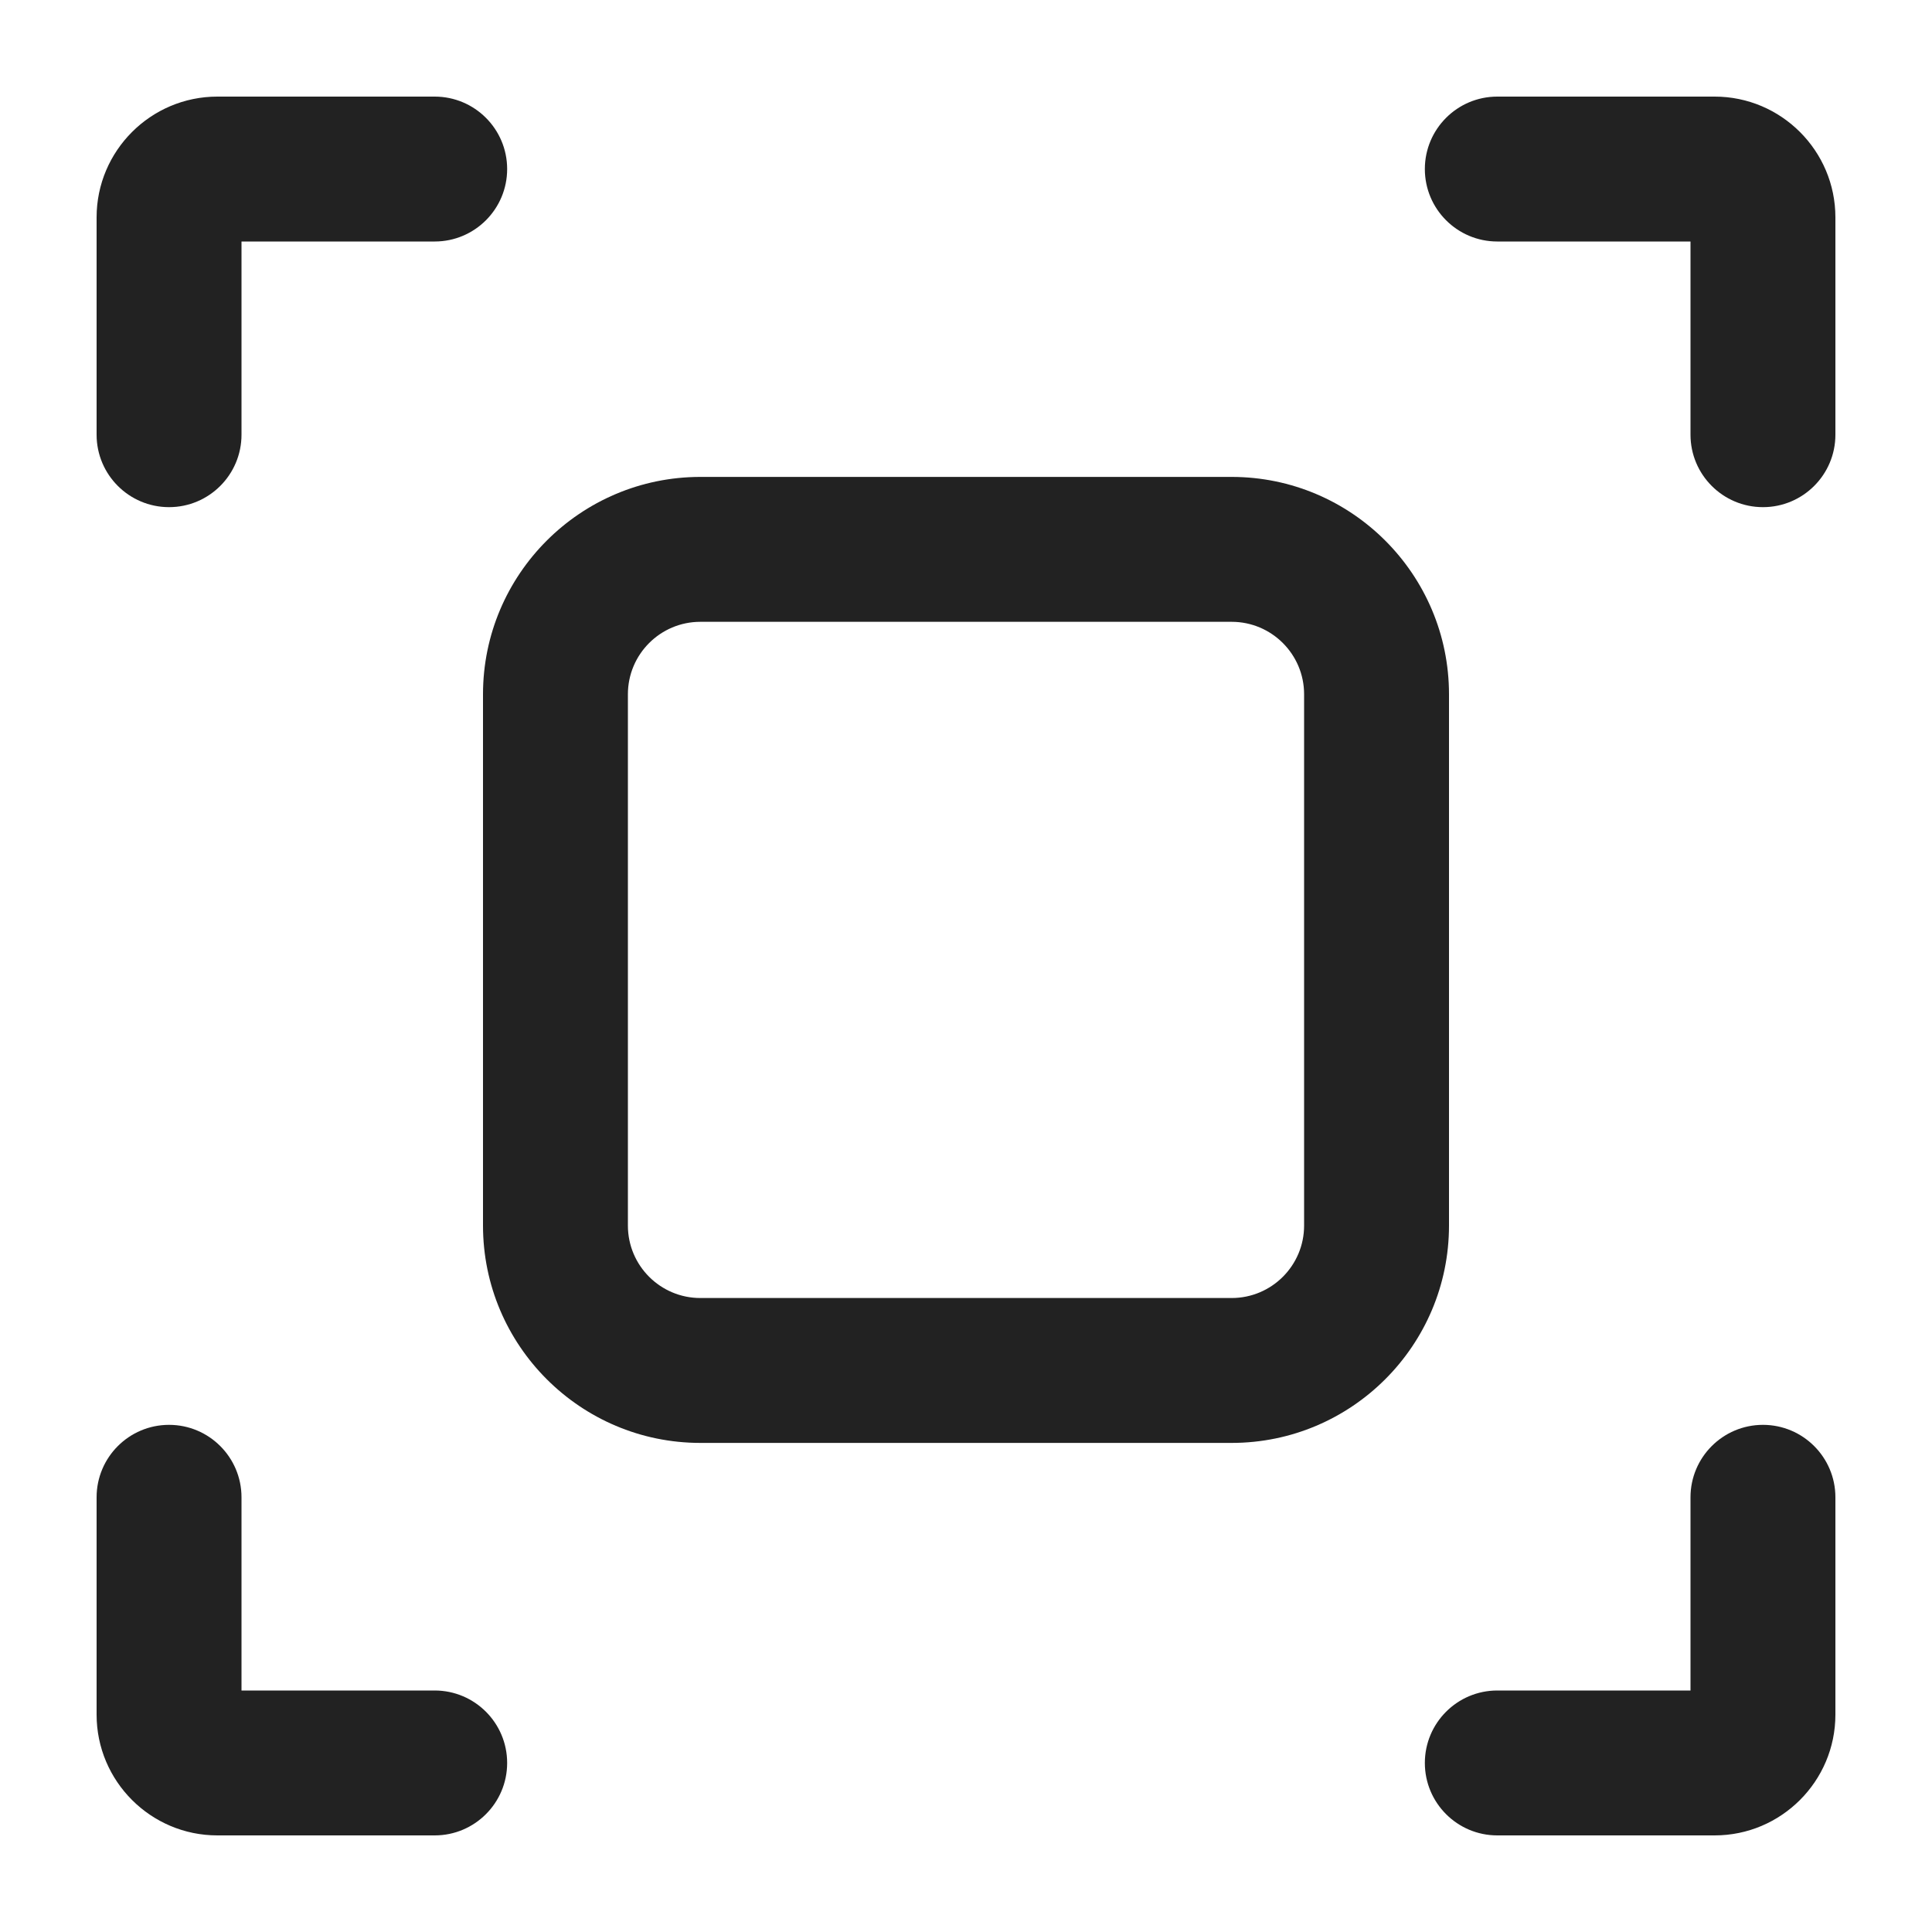
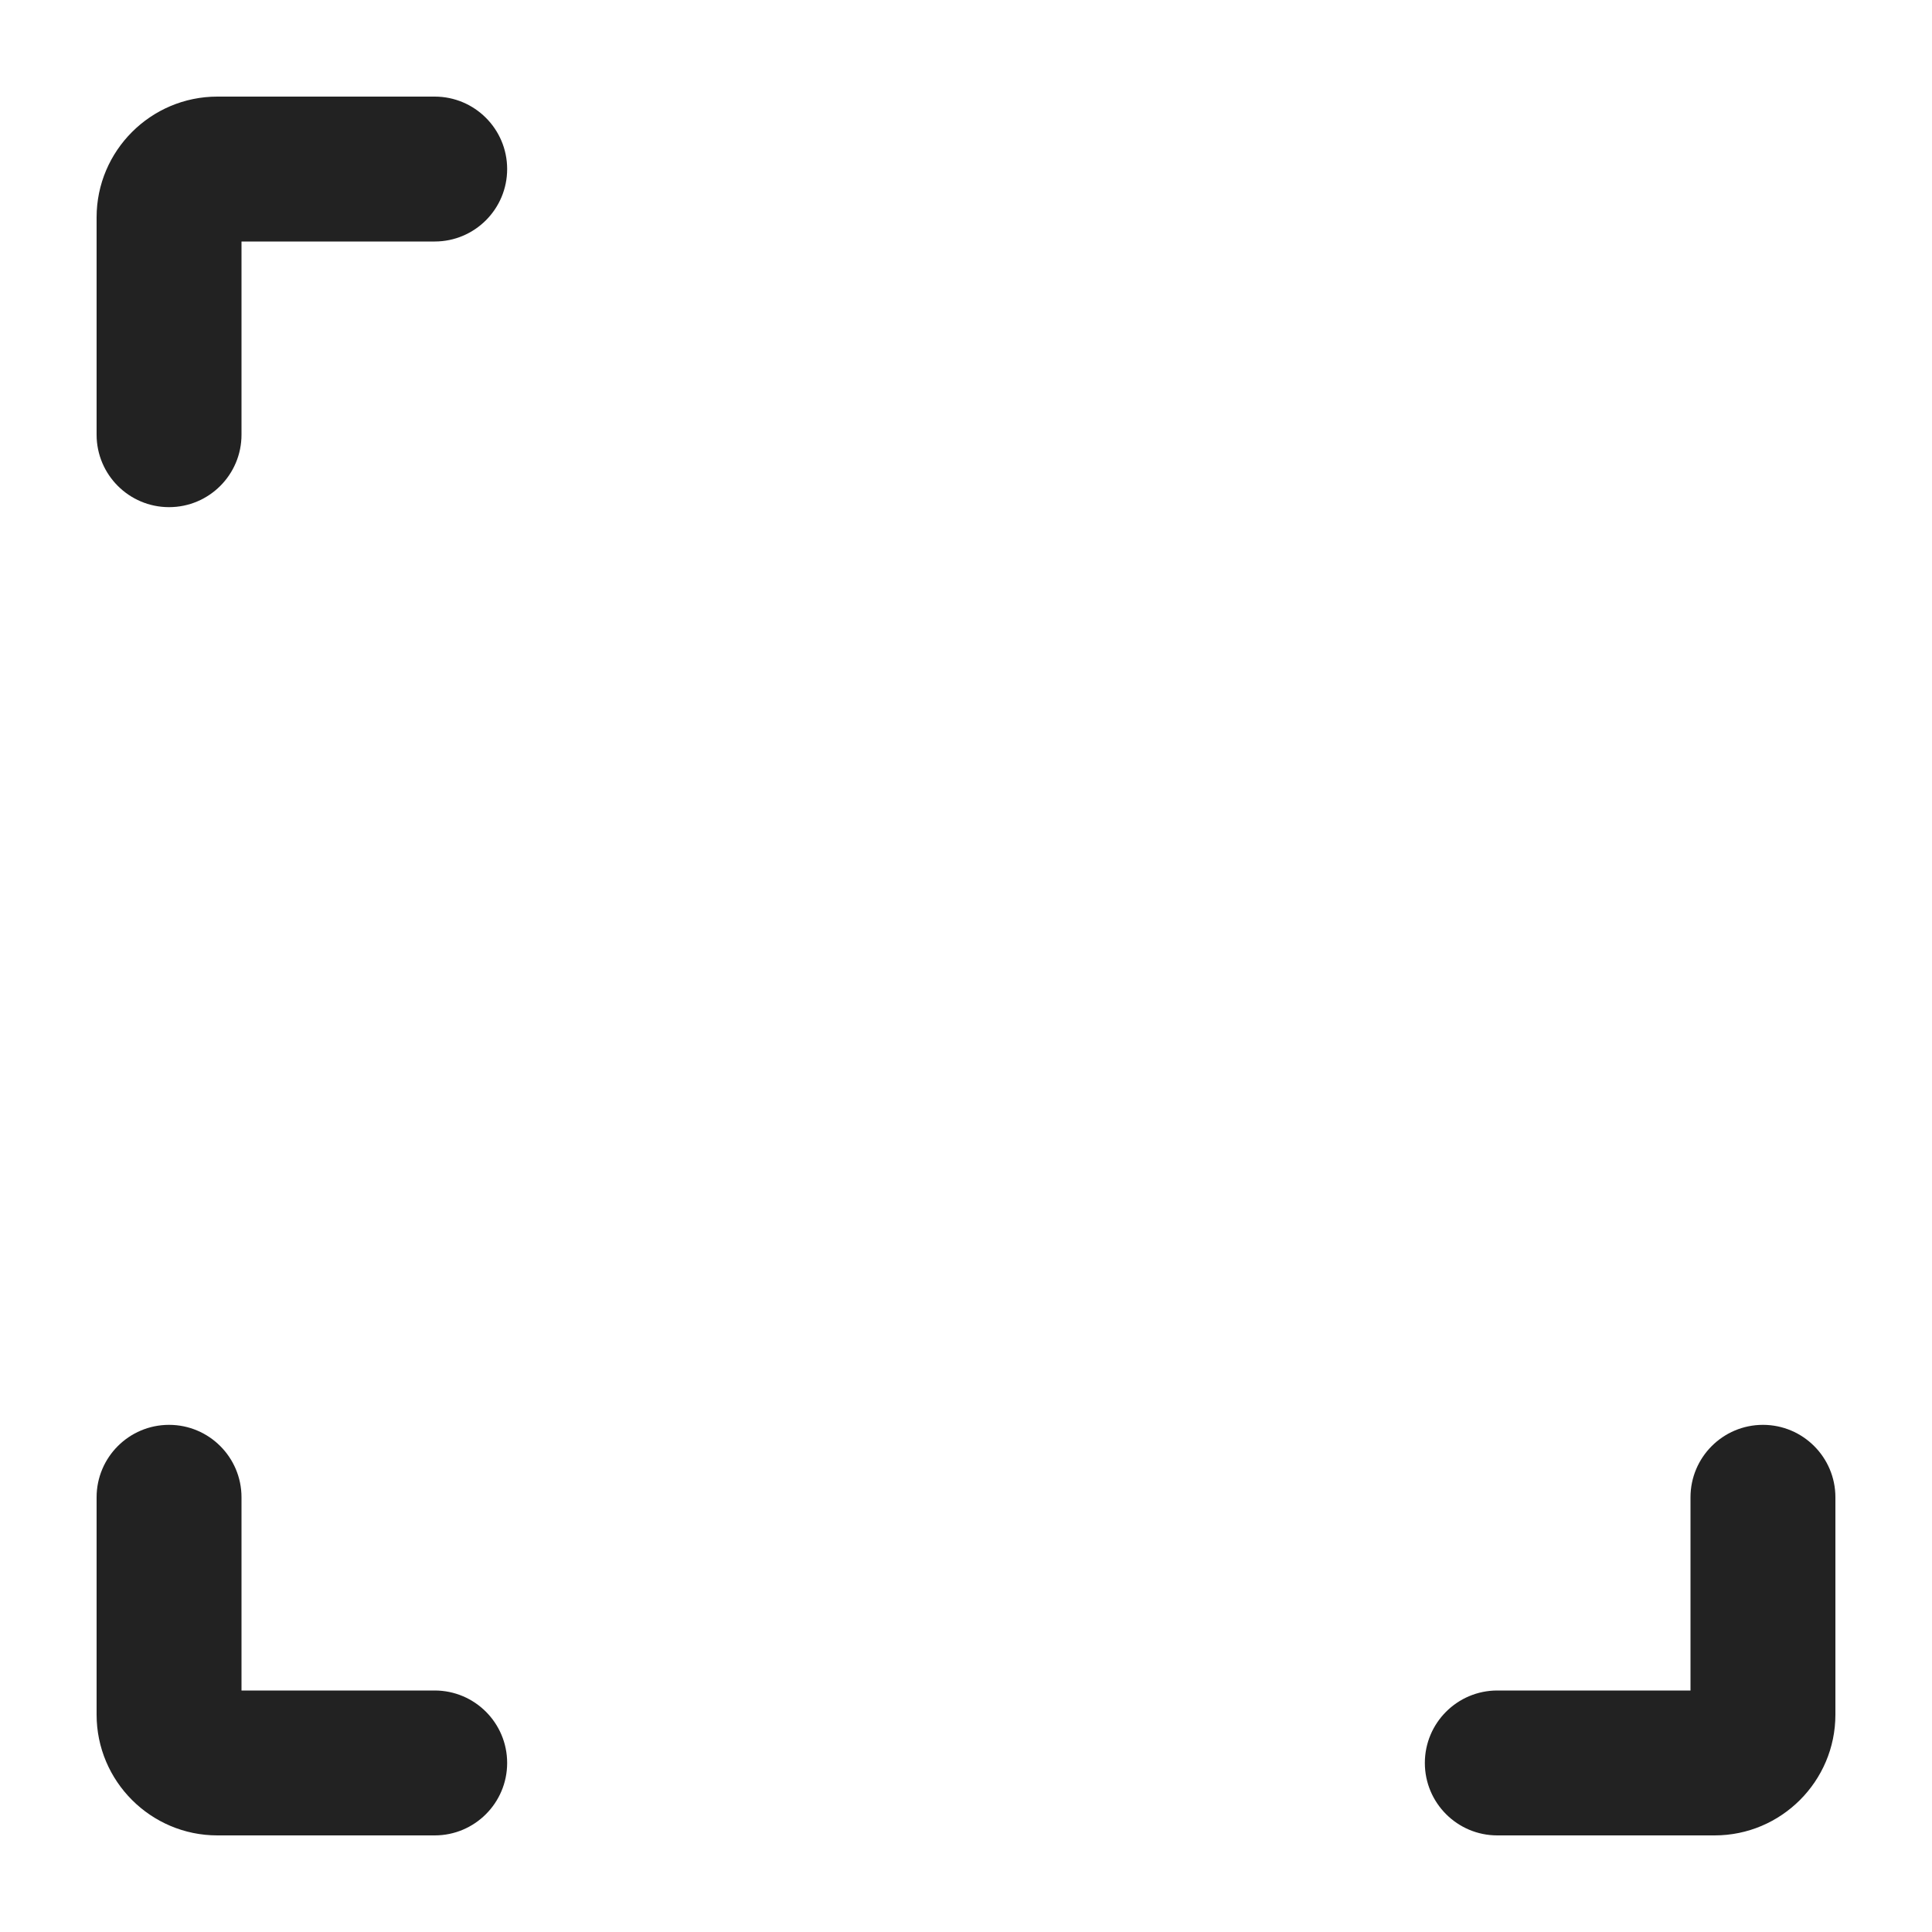
<svg xmlns="http://www.w3.org/2000/svg" width="20" height="20" viewBox="0 0 20 20">
-   <path d="M12.75,14.937h-5.5c-1.241,0-2.25-1.009-2.25-2.25v-5.5c0-1.241,1.009-2.25,2.25-2.25h5.5c1.241,0,2.25,1.009,2.25,2.25v5.5c0,1.241-1.009,2.25-2.25,2.25ZM7.25,6.437c-.414,0-.75.336-.75.75v5.5c0,.414.336.75.75.75h5.5c.414,0,.75-.336.75-.75v-5.5c0-.414-.336-.75-.75-.75h-5.5Z" fill="#222" />
  <path d="M4.5,19h-2.25c-.689,0-1.25-.561-1.25-1.25v-2.25c0-.414.336-.75.75-.75s.75.336.75.75v2h2c.414,0,.75.336.75.75s-.336.75-.75.75Z" fill="#222" />
  <path d="M17.75,19h-2.25c-.414,0-.75-.336-.75-.75s.336-.75.75-.75h2v-2c0-.414.336-.75.75-.75s.75.336.75.75v2.25c0,.689-.561,1.25-1.25,1.25Z" fill="#222" stroke-width="0" />
-   <path d="M18.25,5.25c-.414,0-.75-.336-.75-.75v-2h-2c-.414,0-.75-.336-.75-.75s.336-.75.75-.75h2.25c.689,0,1.25.561,1.25,1.25v2.25c0,.414-.336.75-.75.75ZM17.75,2.5h.01-.01Z" fill="#222" />
  <path d="M1.75,5.25c-.414,0-.75-.336-.75-.75v-2.25c0-.689.561-1.25,1.25-1.25h2.25c.414,0,.75.336.75.75s-.336.75-.75.75h-2v2c0,.414-.336.75-.75.75Z" fill="#222" />
</svg>